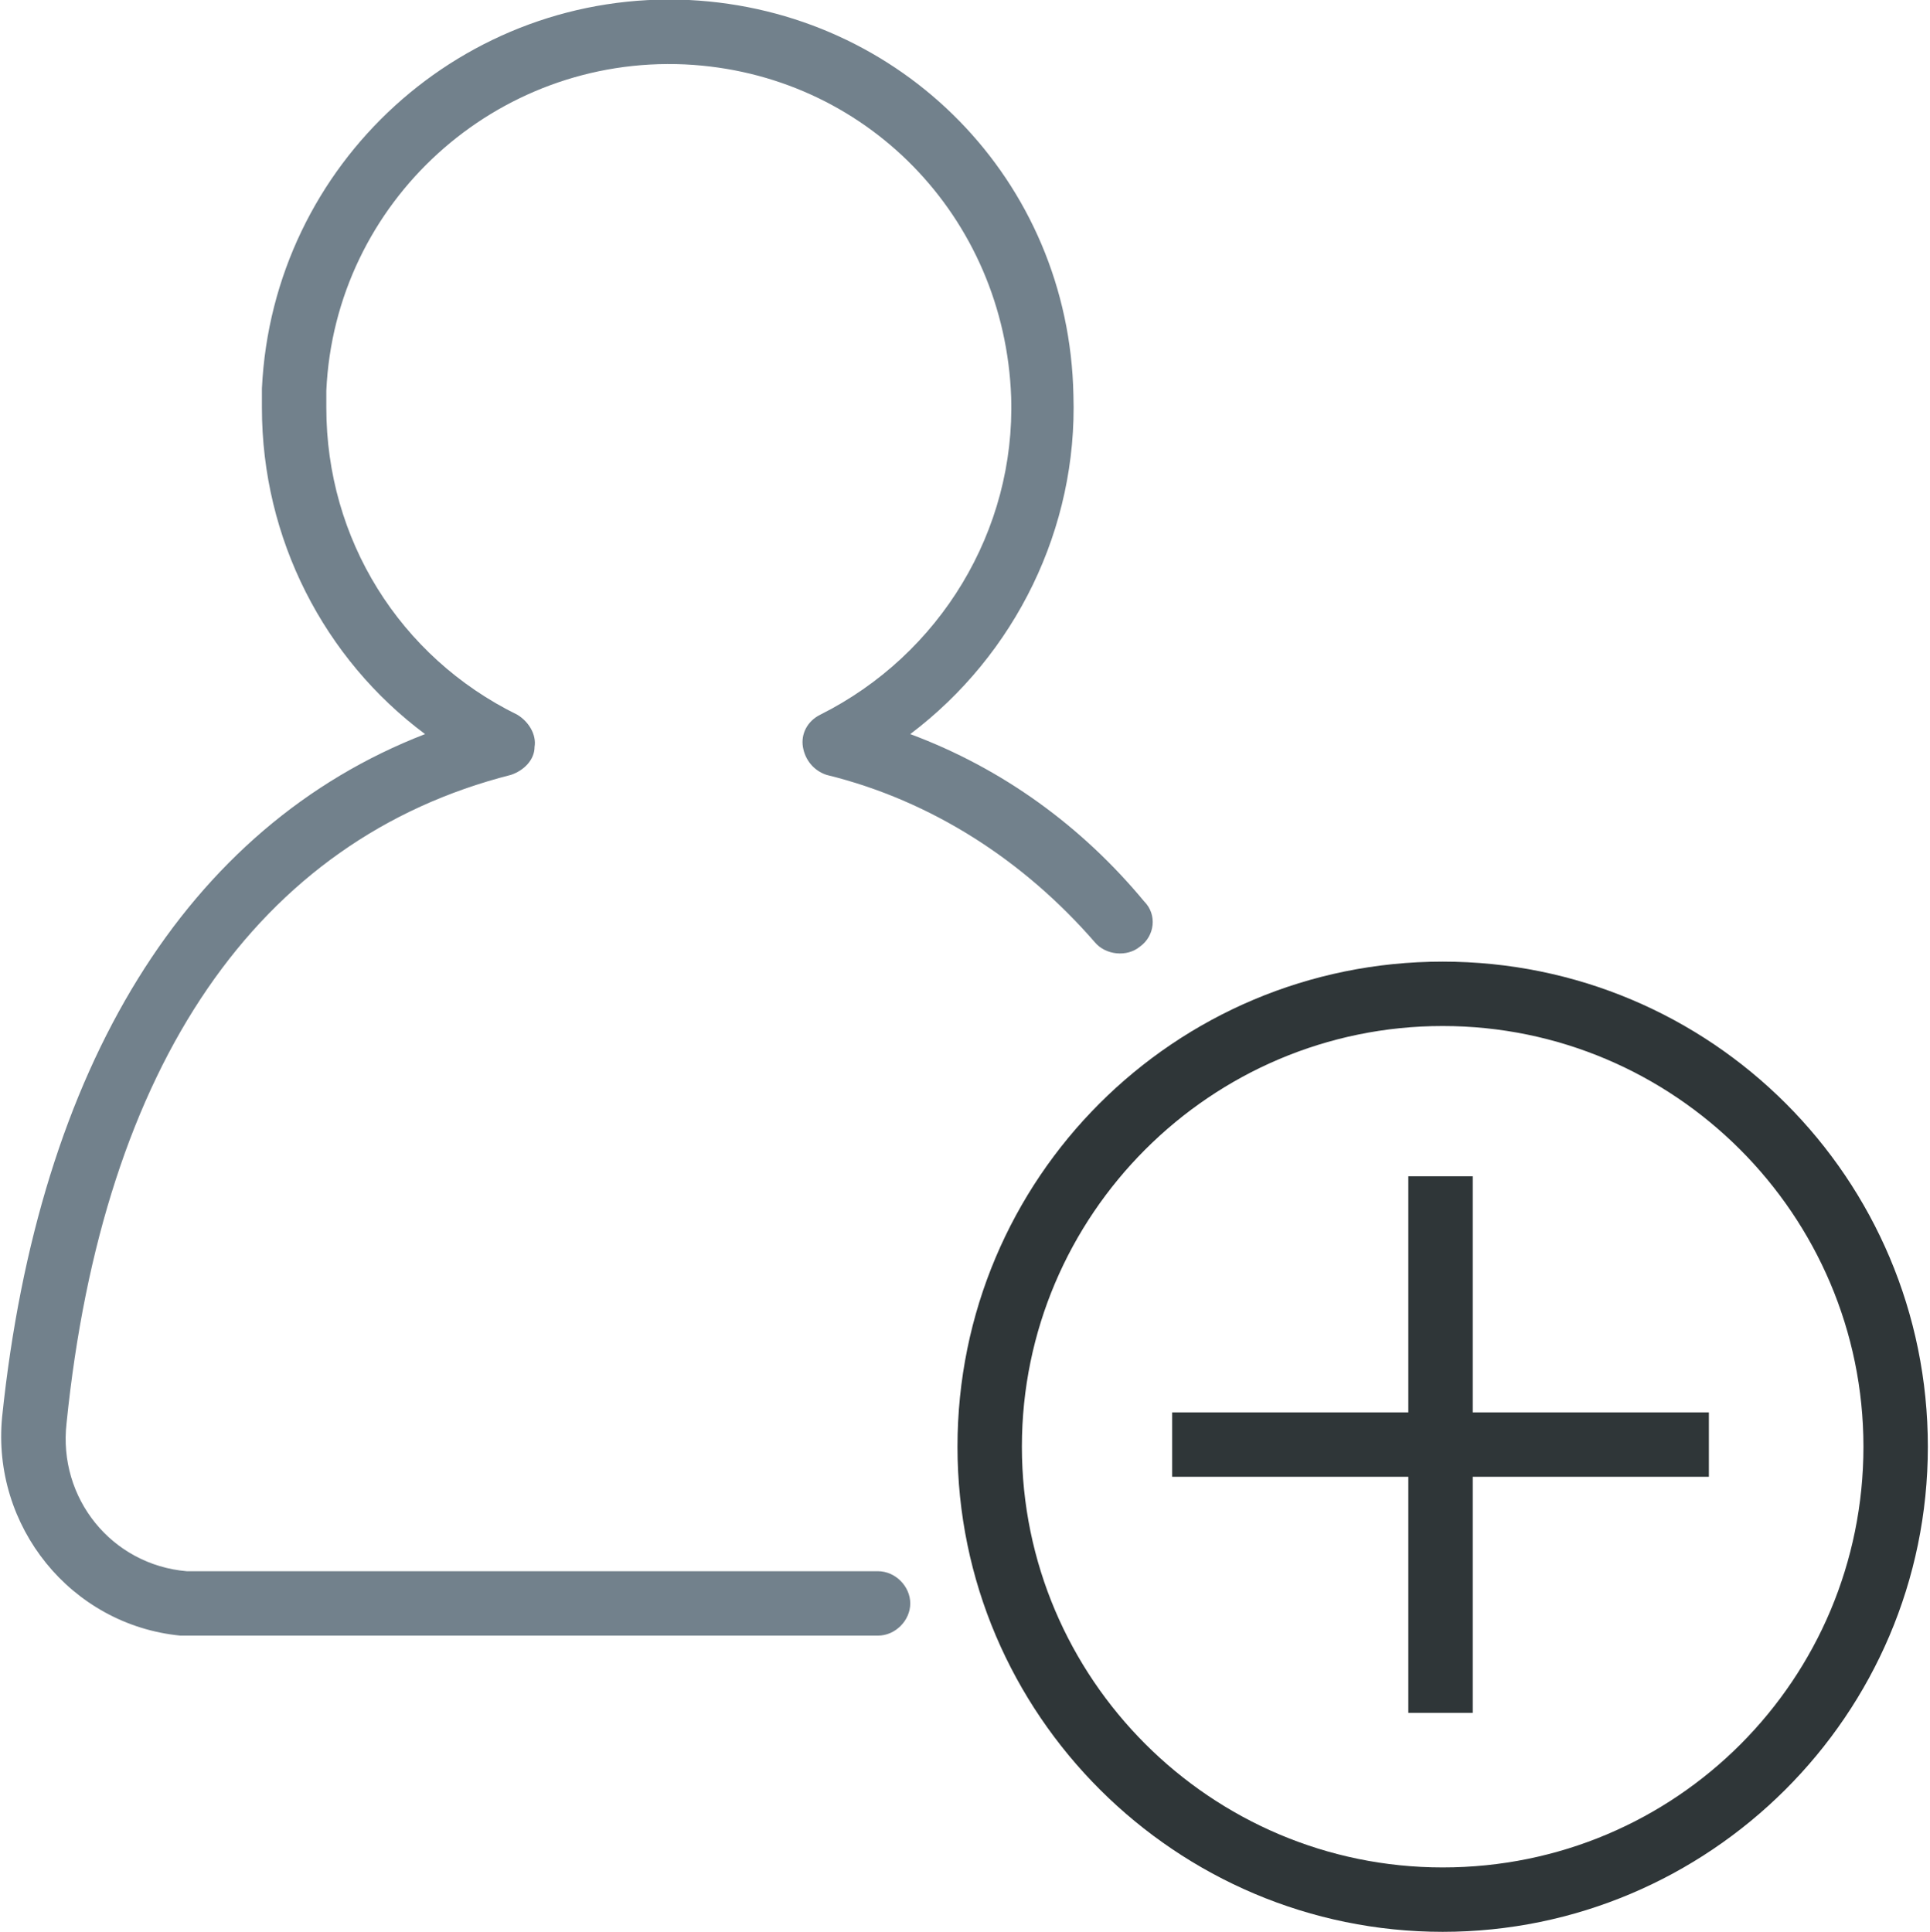
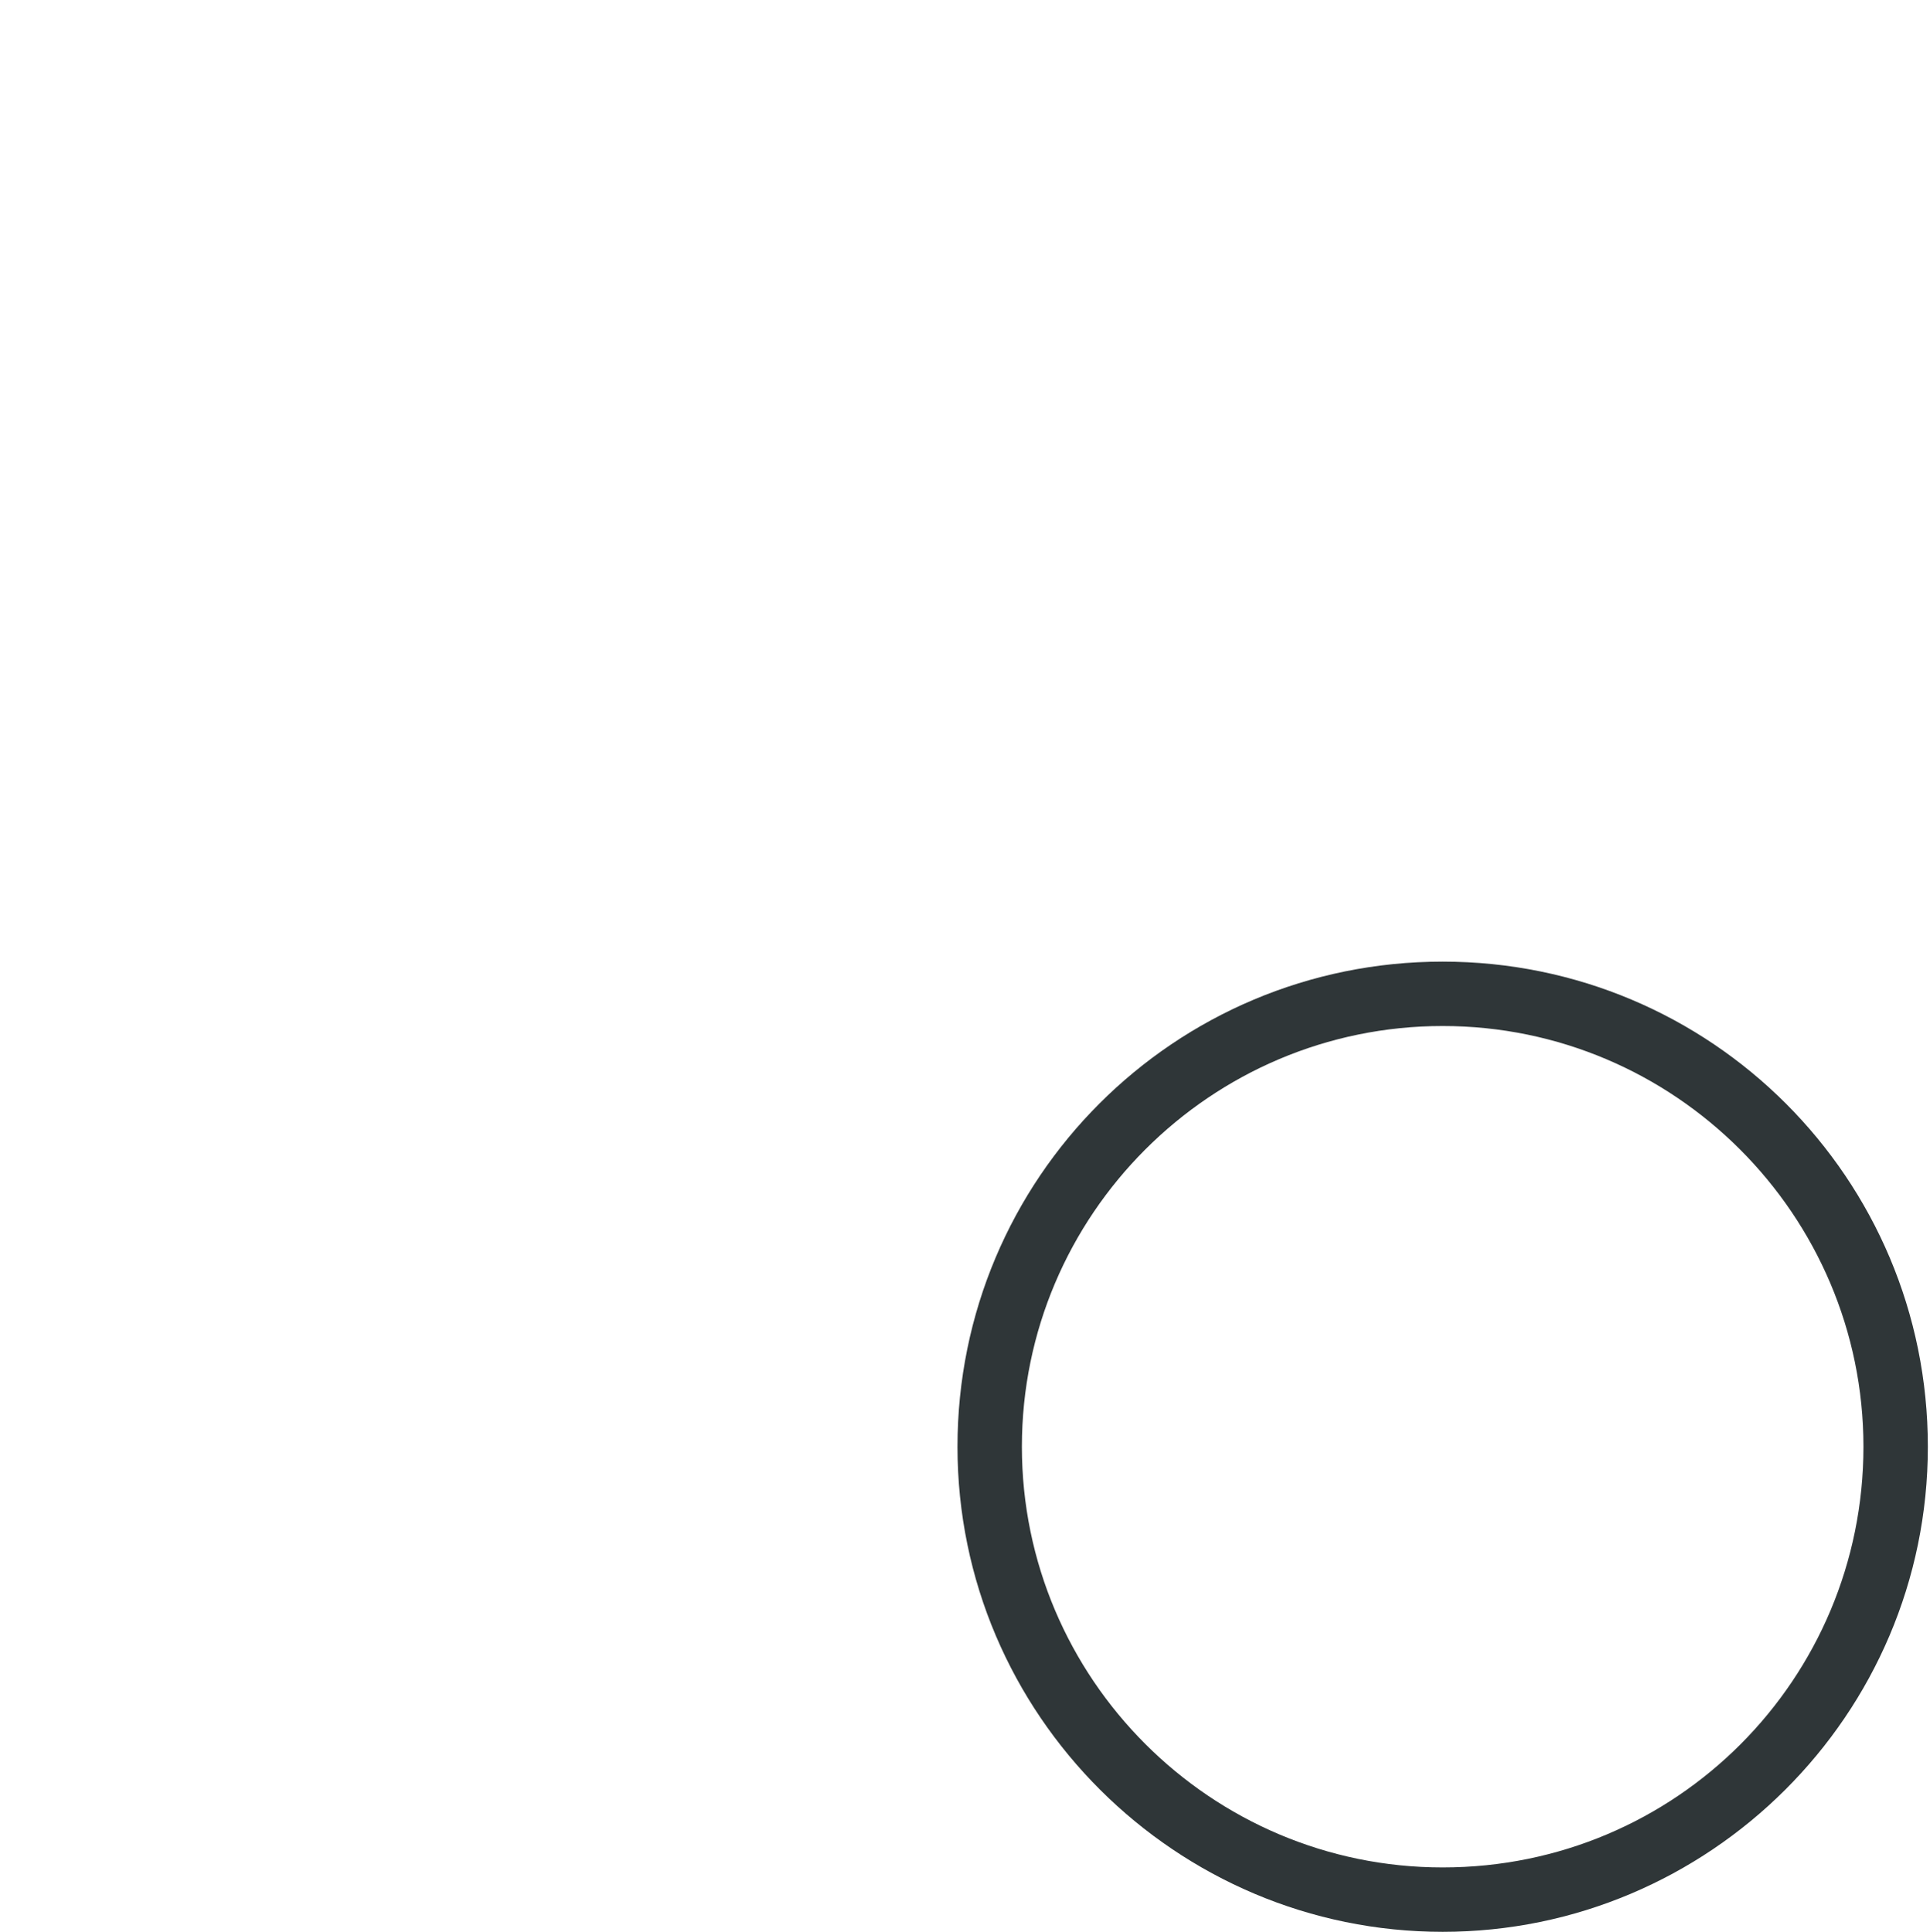
<svg xmlns="http://www.w3.org/2000/svg" version="1.1" id="Calque_1" x="0px" y="0px" viewBox="0 0 89.9 90" style="enable-background:new 0 0 89.9 90;" xml:space="preserve">
  <style type="text/css">
	.st0{fill:#72818C;}
	.st1{fill:#2F3638;}
</style>
-   <path class="st0" d="M53.3,42c-2.9-3.5-6.6-6.2-10.9-7.8c4.9-3.7,7.8-9.6,7.6-15.8C49.8,8.4,42,0.5,32.1,0  C21.6-0.5,12.7,7.6,12.2,18.1c0,0.3,0,0.6,0,0.9c0,6.1,2.9,11.7,7.6,15.2C8.7,38.5,1.8,49.7,0.1,66c-0.5,5.1,3.2,9.7,8.3,10.2  c0.3,0,0.6,0,0.9,0l0,0h31.6c0.8,0,1.5-0.7,1.5-1.5s-0.7-1.5-1.5-1.5H9.3c-0.2,0-0.4,0-0.6,0c-3.5-0.3-6-3.4-5.6-6.9  C4.8,49.6,12,39.1,23.8,36.1c0.6-0.2,1.1-0.7,1.1-1.3c0.1-0.6-0.3-1.2-0.8-1.5c-5.5-2.7-8.9-8.2-8.9-14.3c0-0.3,0-0.5,0-0.8  C15.6,9.4,23.1,2.6,31.9,3c8.4,0.4,14.9,7.1,15.2,15.5c0.2,6.2-3.3,12-8.9,14.8c-0.6,0.3-0.9,0.9-0.8,1.5c0.1,0.6,0.5,1.1,1.1,1.3  c4.9,1.2,9.2,4,12.5,7.8c0.5,0.6,1.5,0.7,2.1,0.2C53.8,43.6,53.9,42.6,53.3,42z" />
  <g>
    <path class="st1" d="M67.2,44.8c-12.5,0-22.6,10.1-22.6,22.6S54.8,90,67.2,90s22.6-10.1,22.6-22.6S79.7,44.8,67.2,44.8z M67.2,87   c-10.8,0-19.6-8.8-19.6-19.6s8.8-19.6,19.6-19.6s19.6,8.8,19.6,19.6S78.1,87,67.2,87z" />
-     <polygon class="st1" points="68.6,54.8 65.6,54.8 65.6,65.8 54.6,65.8 54.6,68.8 65.6,68.8 65.6,79.8 68.6,79.8 68.6,68.8    79.6,68.8 79.6,65.8 68.6,65.8  " />
  </g>
</svg>